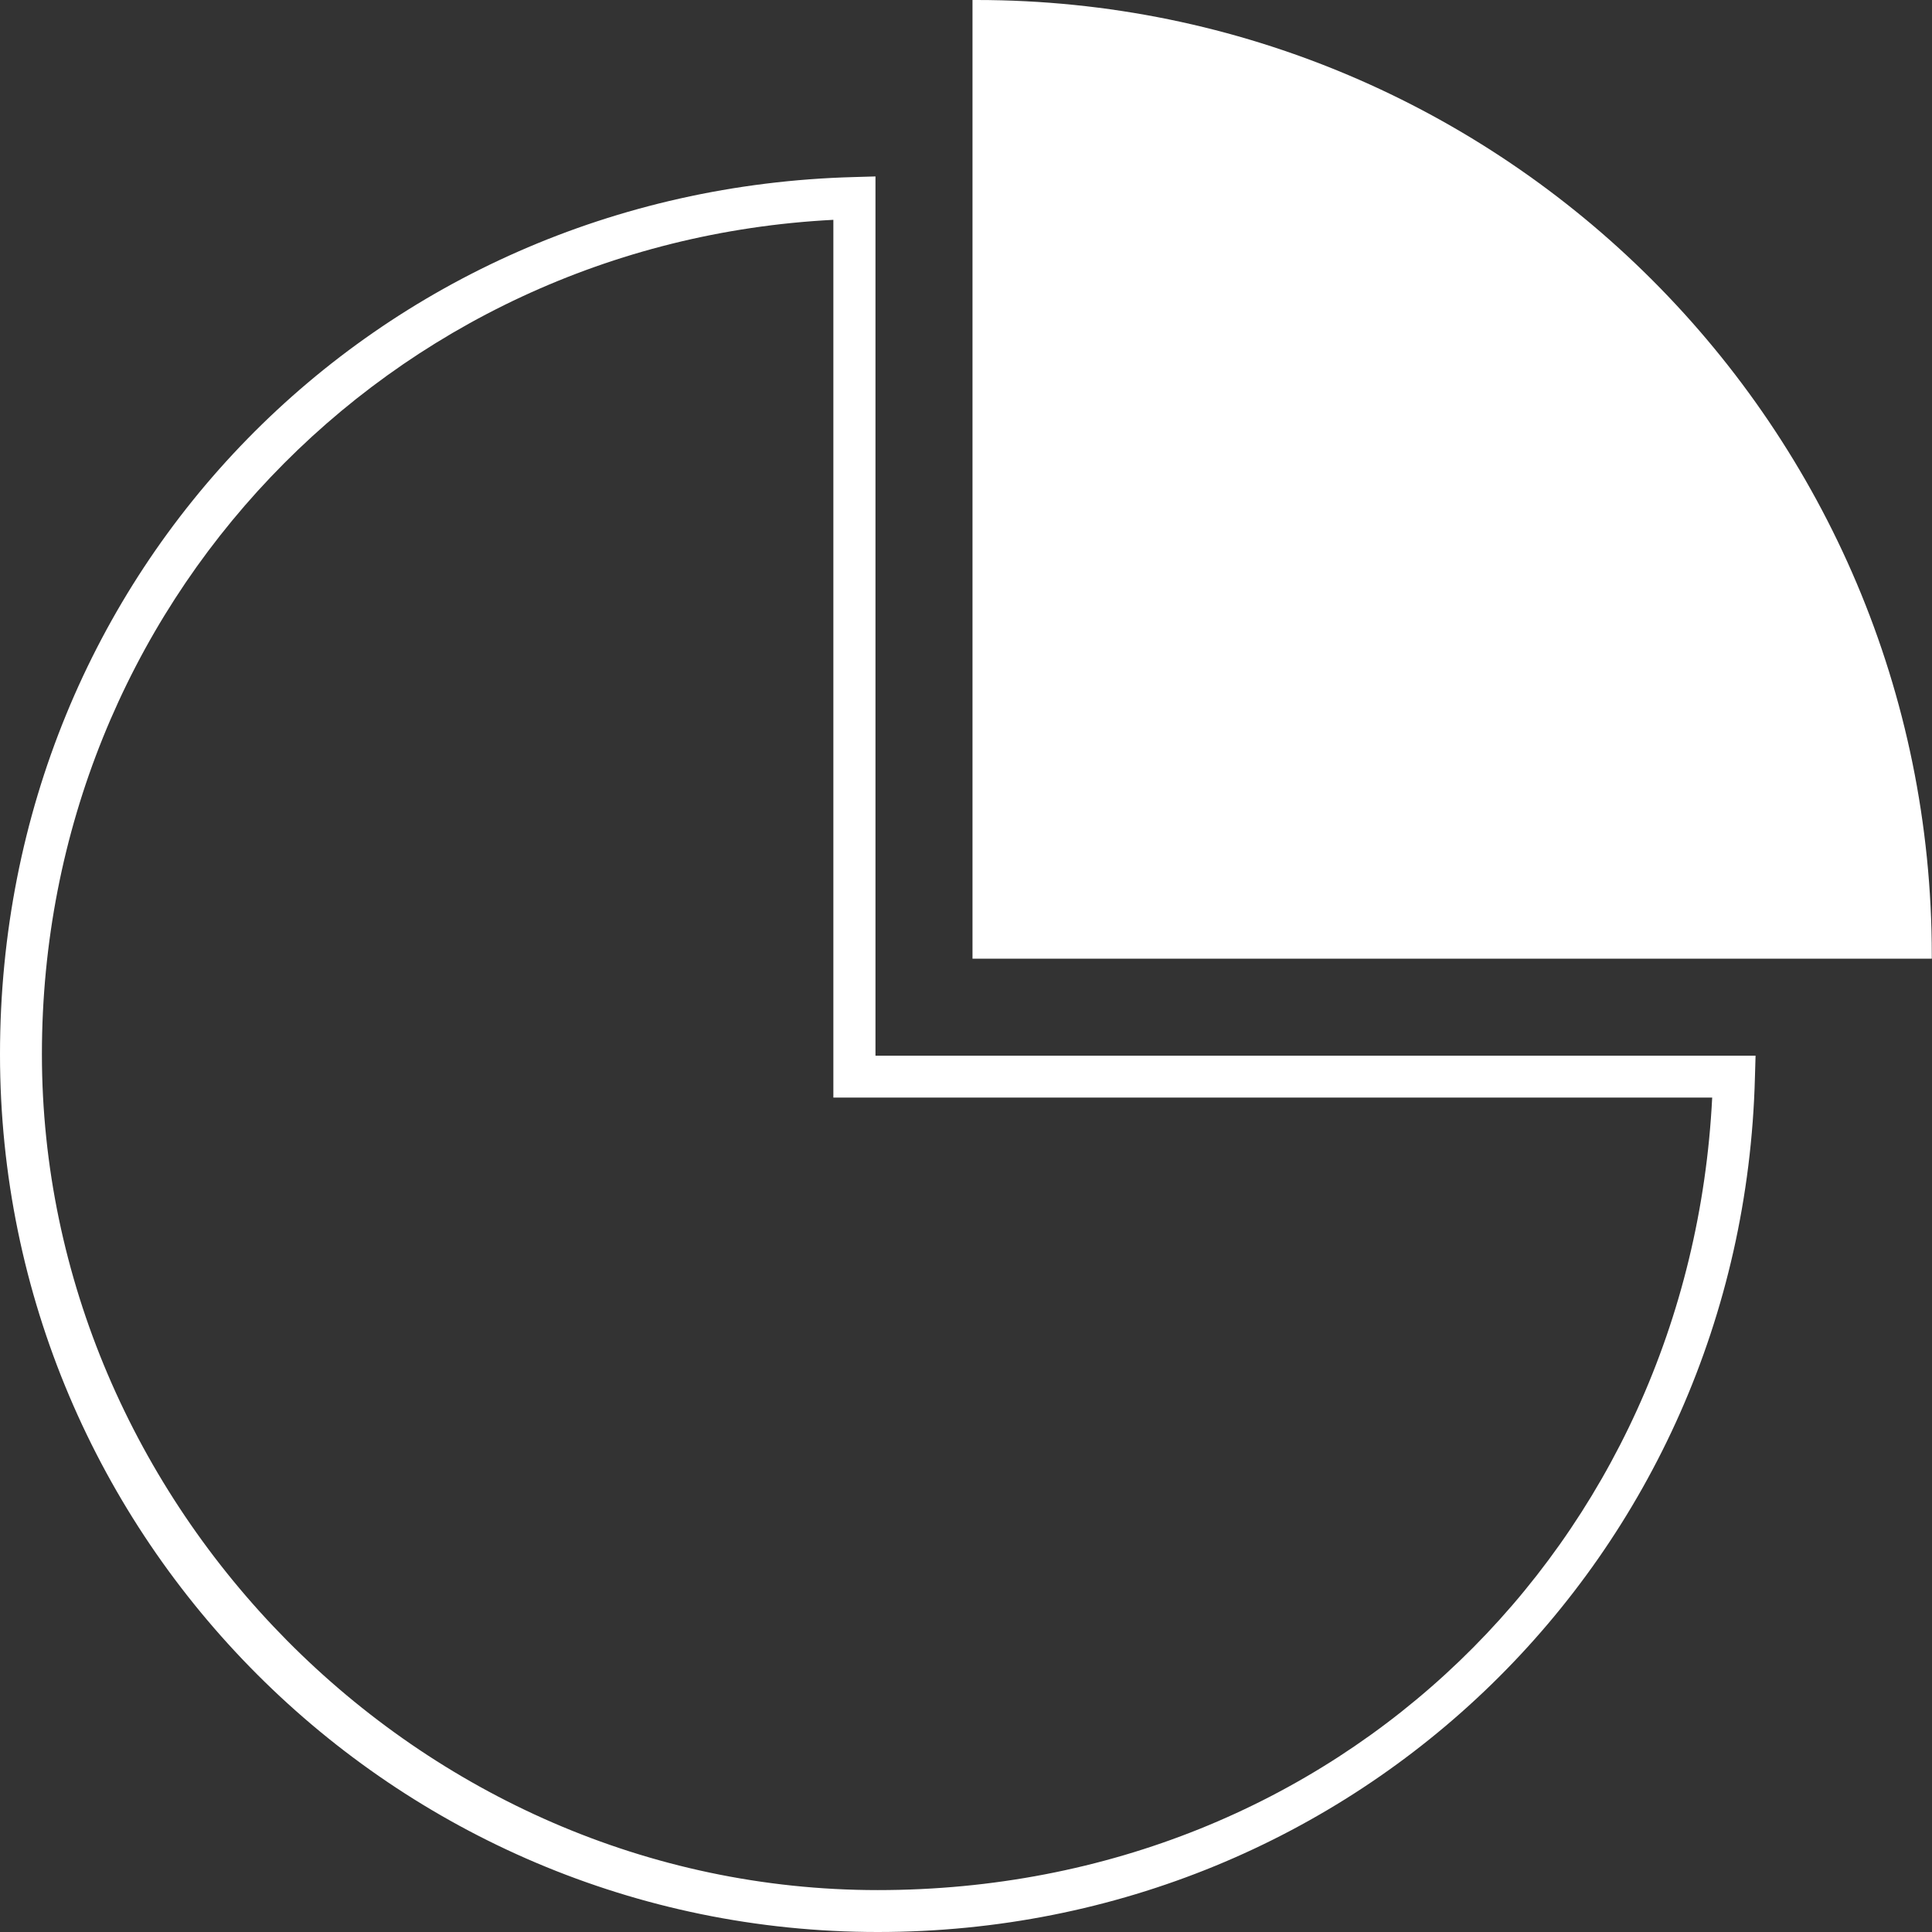
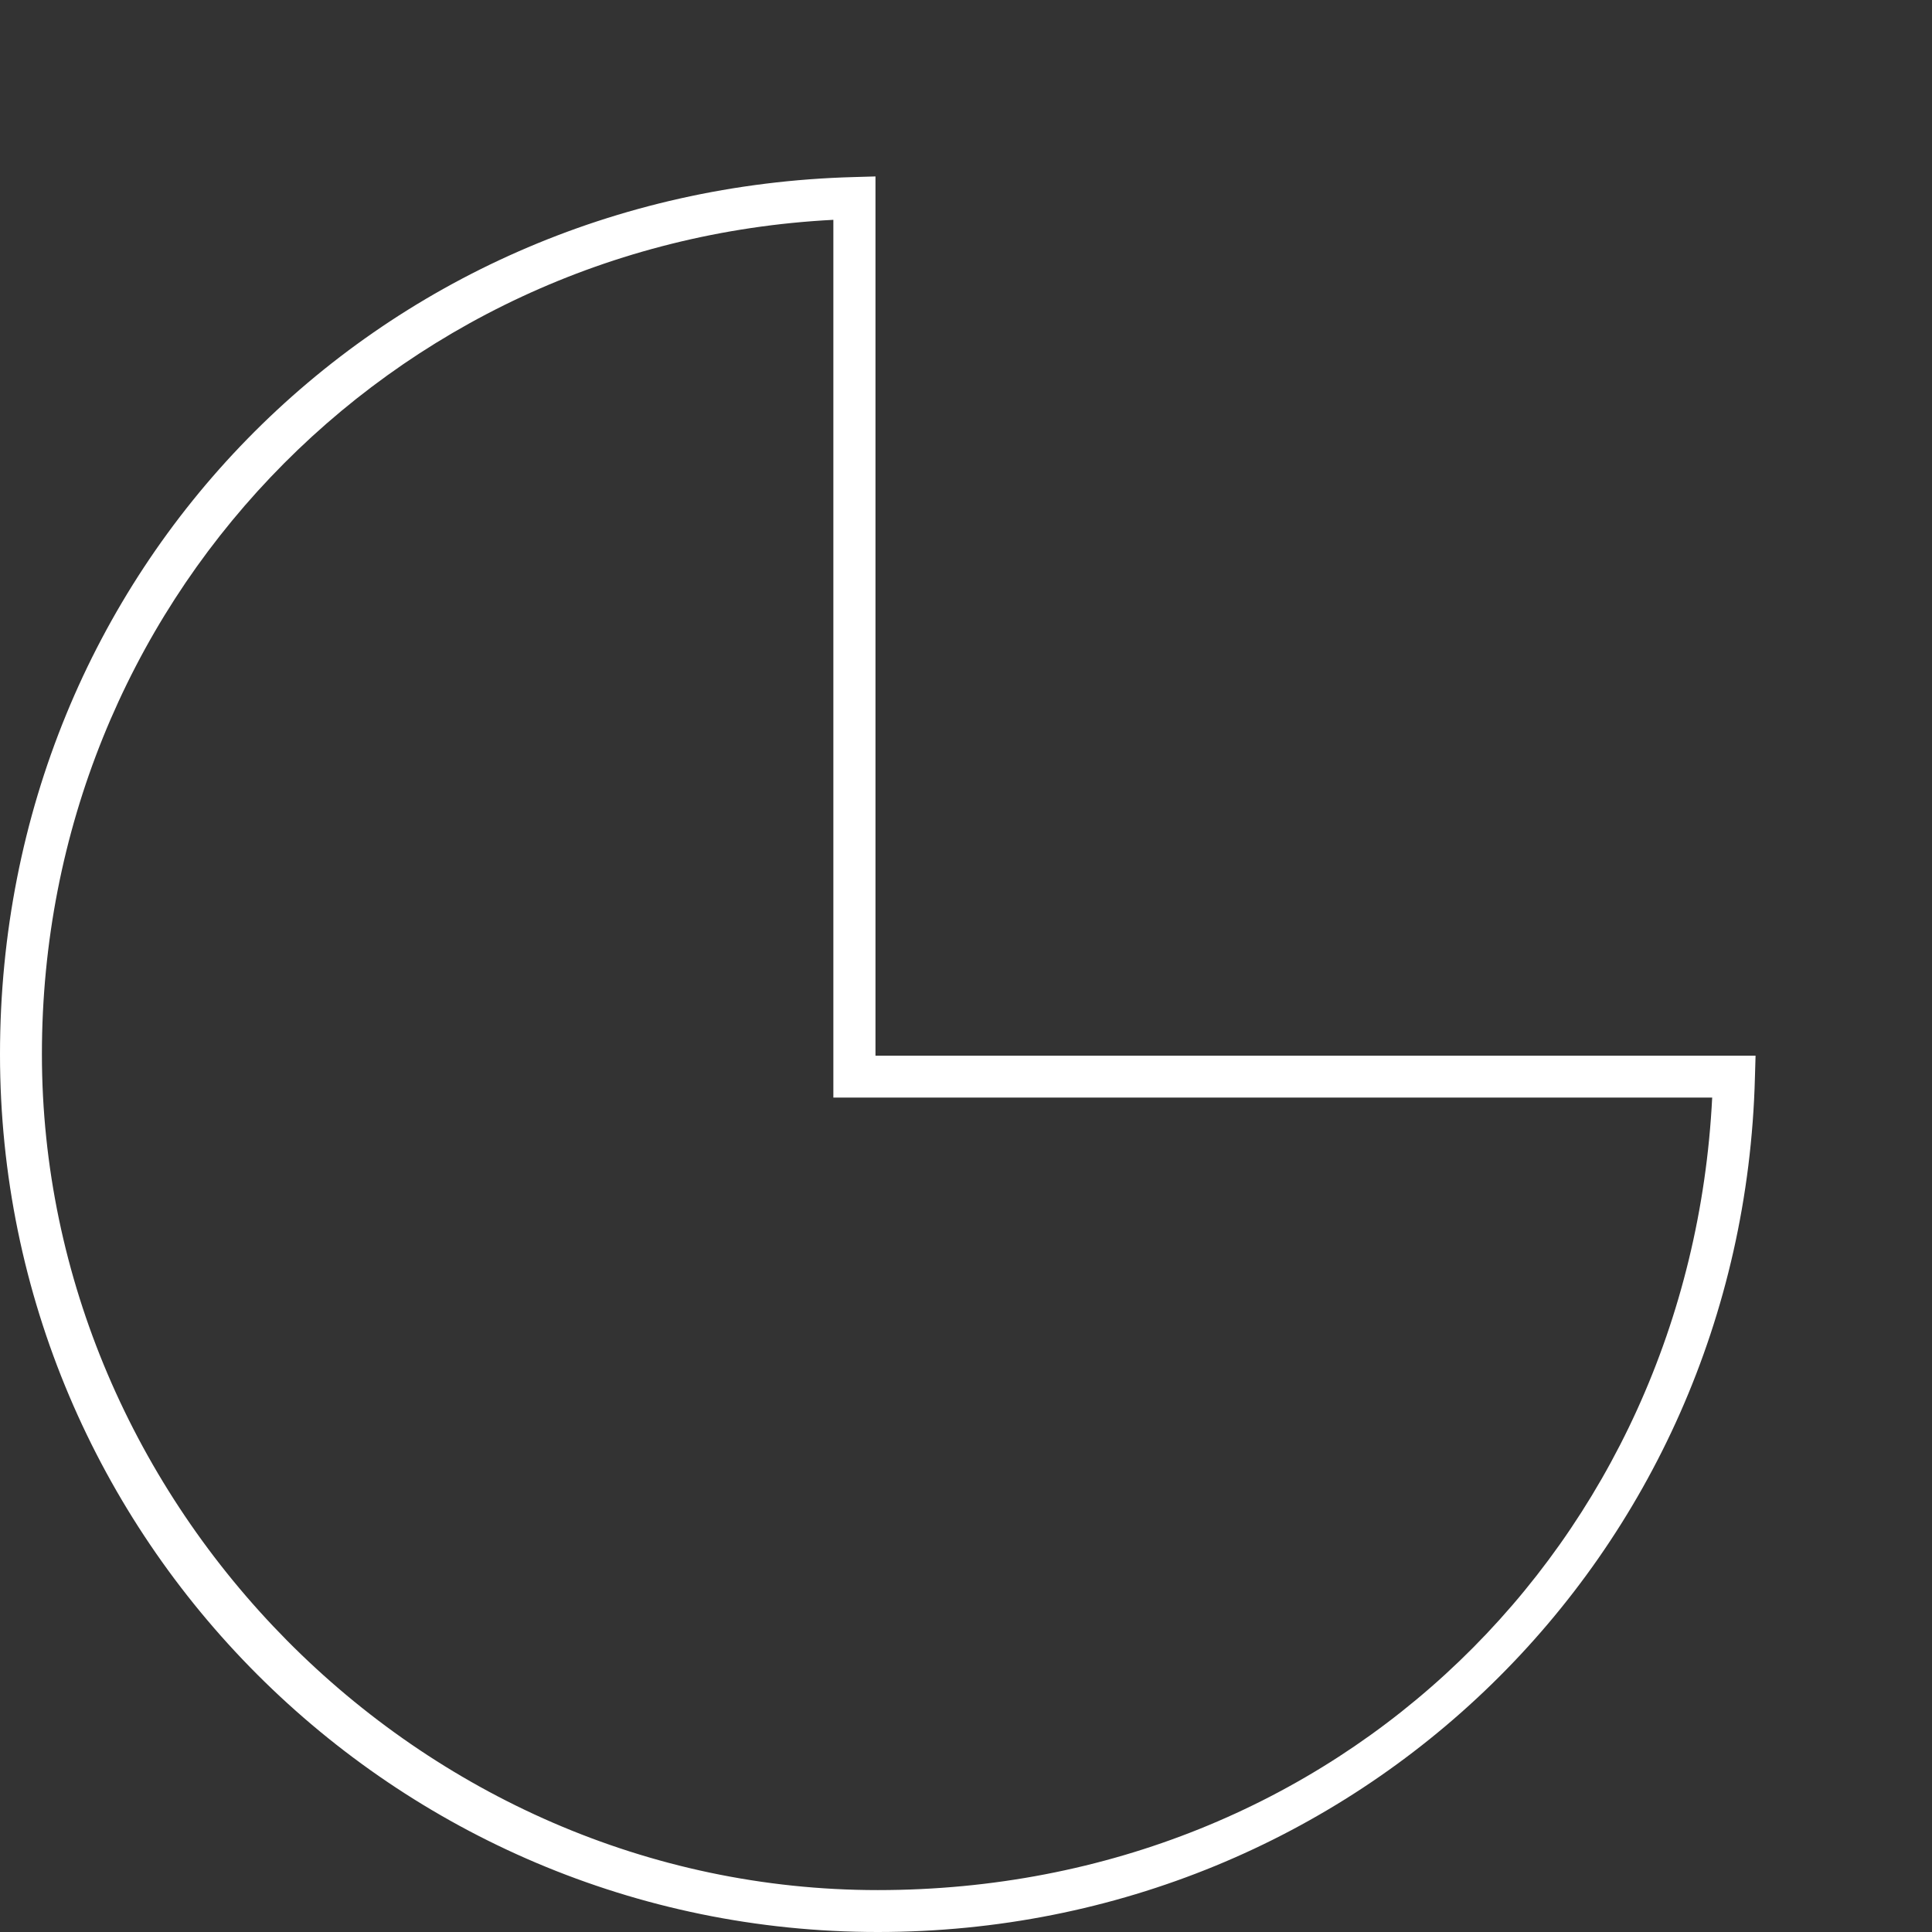
<svg xmlns="http://www.w3.org/2000/svg" viewBox="0 0 92.2 92.2" data-name="Layer 2" id="Layer_2">
  <rect x="0" y="0" width="92.2" height="92.2" fill="#333333" stroke="none" />
  <defs>
    <style>
      .cls-1 {
        fill: #fff;
        stroke-width: 0px;
      }
    </style>
  </defs>
  <g data-name="Layer 1" id="Layer_1-2">
    <g>
      <path d="M41.89,92.2C18.79,92.2,0,73.41,0,50.31S17.9,9.06,40.75,8.45l1.03-.03v41.96h42l-.03,1.03c-.59,22.87-18.98,40.79-41.86,40.79ZM39.78,10.49C18.51,11.58,2,28.88,2,50.31s17.9,39.89,39.89,39.89,38.75-16.53,39.82-37.82h-41.94V10.49Z" class="cls-1" />
-       <path d="M46.6,0c-.06,0-.12,0-.19,0v45.75h45.78c0-.05,0-.1,0-.16C92.2,20.42,71.78,0,46.6,0Z" class="cls-1" />
    </g>
  </g>
</svg>